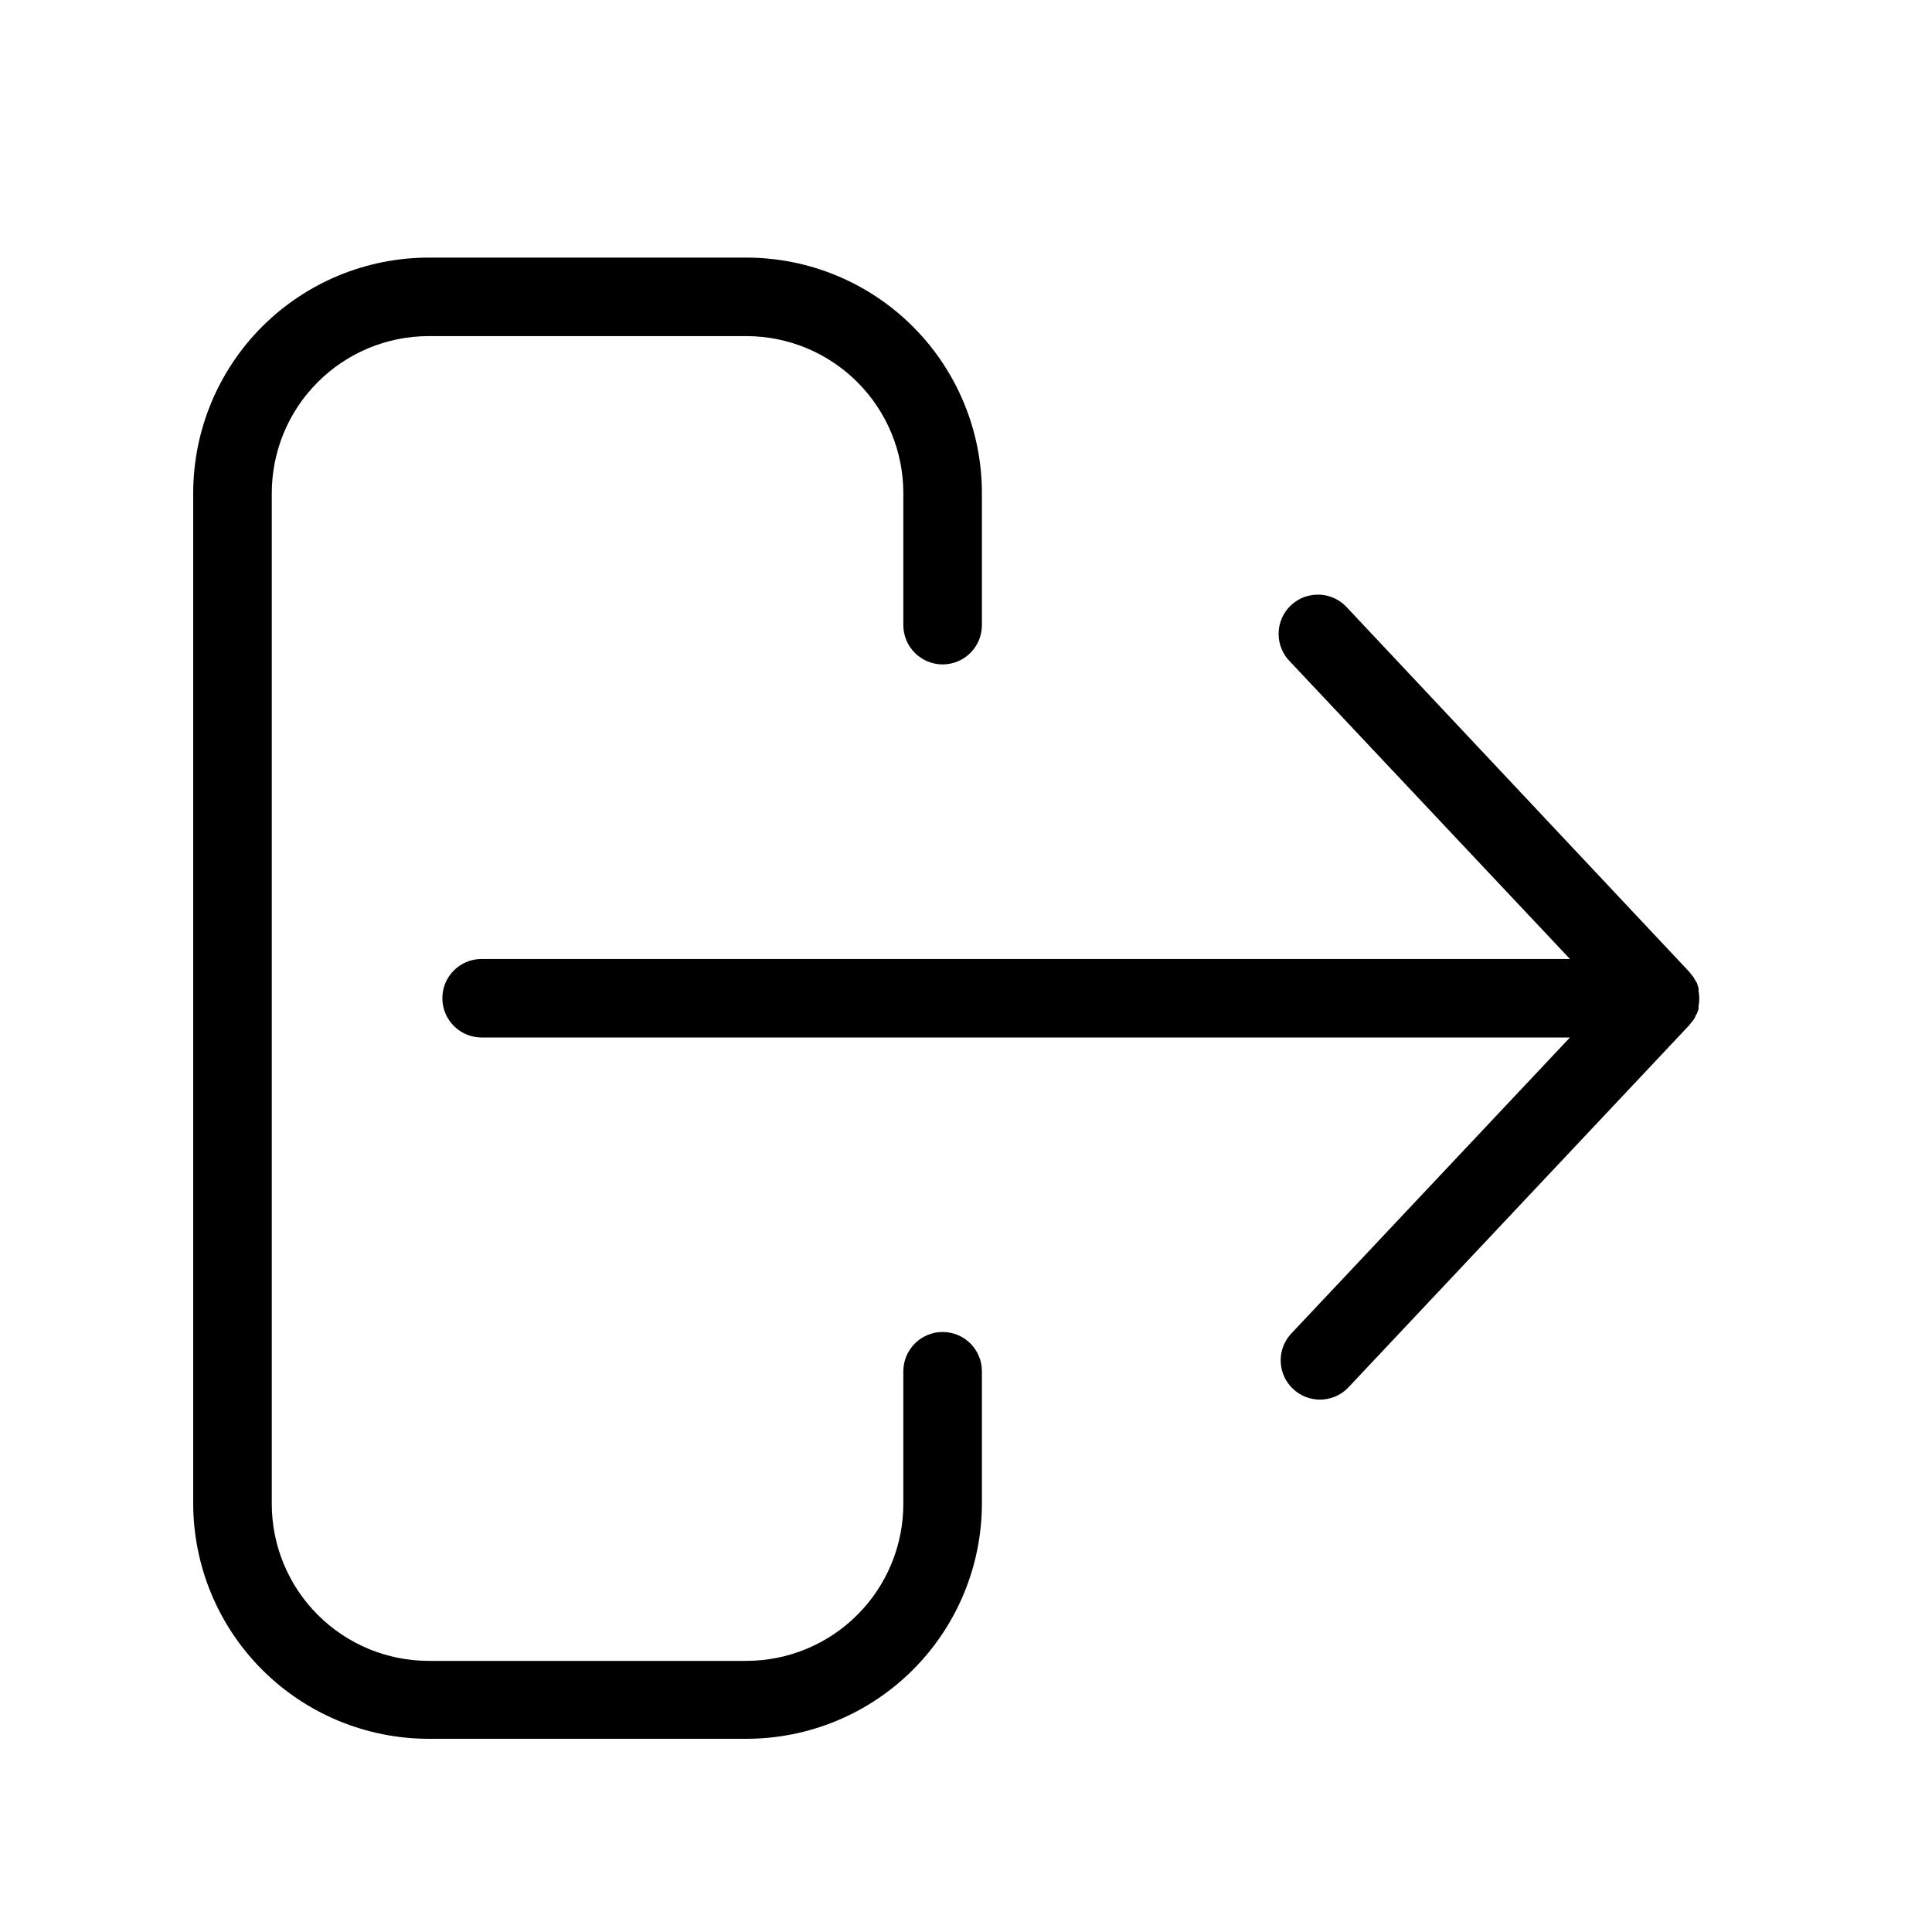
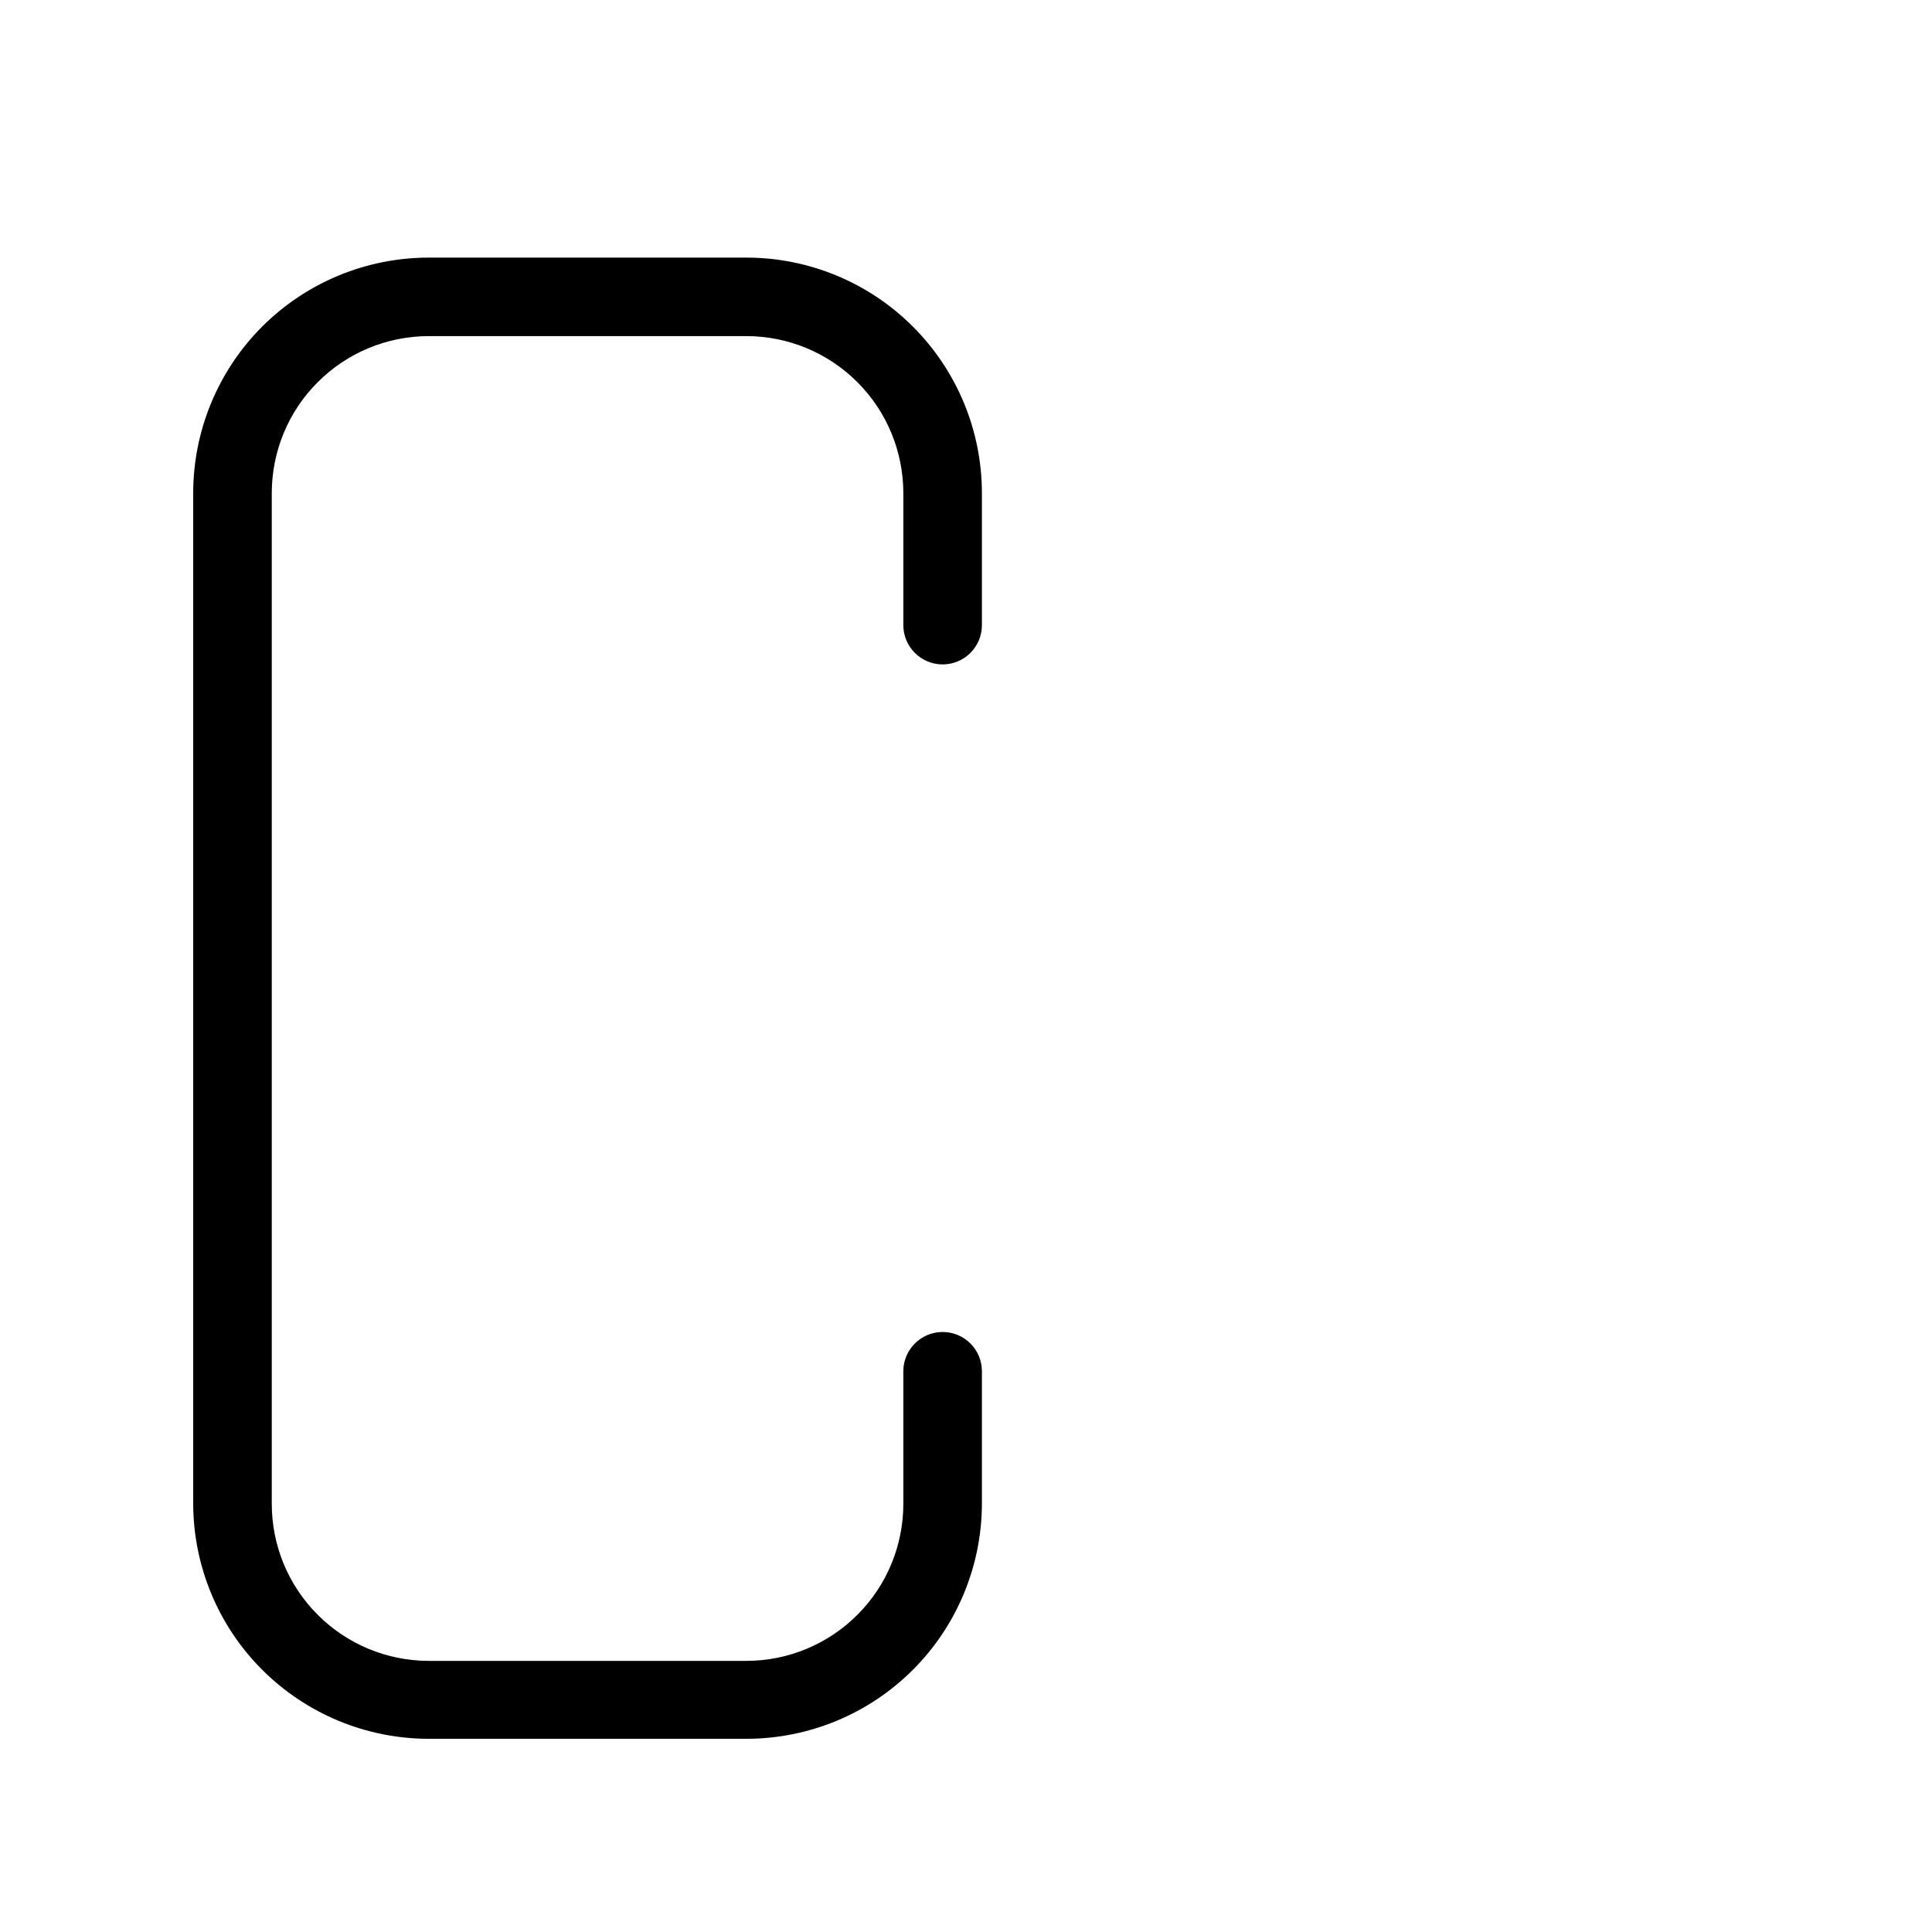
<svg xmlns="http://www.w3.org/2000/svg" width="30" height="30" viewBox="0 0 30 30">
-   <path d="M26.329 15.778C26.329 15.762 26.347 15.747 26.354 15.732C26.362 15.71 26.369 15.688 26.375 15.665V15.622C26.39 15.545 26.39 15.465 26.375 15.388V15.345C26.369 15.322 26.362 15.3 26.354 15.278C26.354 15.262 26.338 15.247 26.329 15.232C26.32 15.213 26.31 15.195 26.299 15.177L26.262 15.131L26.232 15.092L20.924 9.442C20.815 9.317 20.66 9.242 20.494 9.234C20.328 9.226 20.166 9.285 20.046 9.399C19.925 9.512 19.856 9.67 19.854 9.836C19.852 10.002 19.918 10.162 20.036 10.278L24.378 14.891H7.478C7.142 14.891 6.869 15.163 6.869 15.5C6.869 15.837 7.142 16.11 7.478 16.11H24.378L20.036 20.723C19.821 20.97 19.84 21.343 20.078 21.567C20.317 21.792 20.69 21.788 20.924 21.558L26.232 15.918L26.262 15.878L26.299 15.833C26.31 15.815 26.32 15.797 26.329 15.778L26.329 15.778Z" />
  <path d="M6.659 27H11.588C12.559 27 13.489 26.615 14.175 25.929C14.862 25.242 15.247 24.312 15.247 23.341V21.293C15.247 20.956 14.974 20.683 14.637 20.683C14.301 20.683 14.027 20.956 14.027 21.293V23.351C14.027 23.997 13.771 24.618 13.313 25.075C12.856 25.533 12.235 25.79 11.588 25.79H6.659C6.012 25.79 5.391 25.533 4.934 25.075C4.476 24.618 4.22 23.997 4.22 23.351V7.659C4.22 7.012 4.476 6.391 4.934 5.934C5.391 5.476 6.012 5.219 6.659 5.219H11.588C12.235 5.219 12.856 5.476 13.313 5.934C13.771 6.391 14.027 7.012 14.027 7.659V9.707C14.027 10.044 14.301 10.317 14.637 10.317C14.974 10.317 15.247 10.044 15.247 9.707V7.659C15.247 6.688 14.862 5.758 14.175 5.071C13.489 4.385 12.559 4 11.588 4H6.659C5.688 4 4.758 4.385 4.071 5.071C3.385 5.758 3 6.688 3 7.659V23.341C3 24.312 3.385 25.242 4.071 25.928C4.758 26.614 5.688 27 6.659 27V27Z" />
</svg>